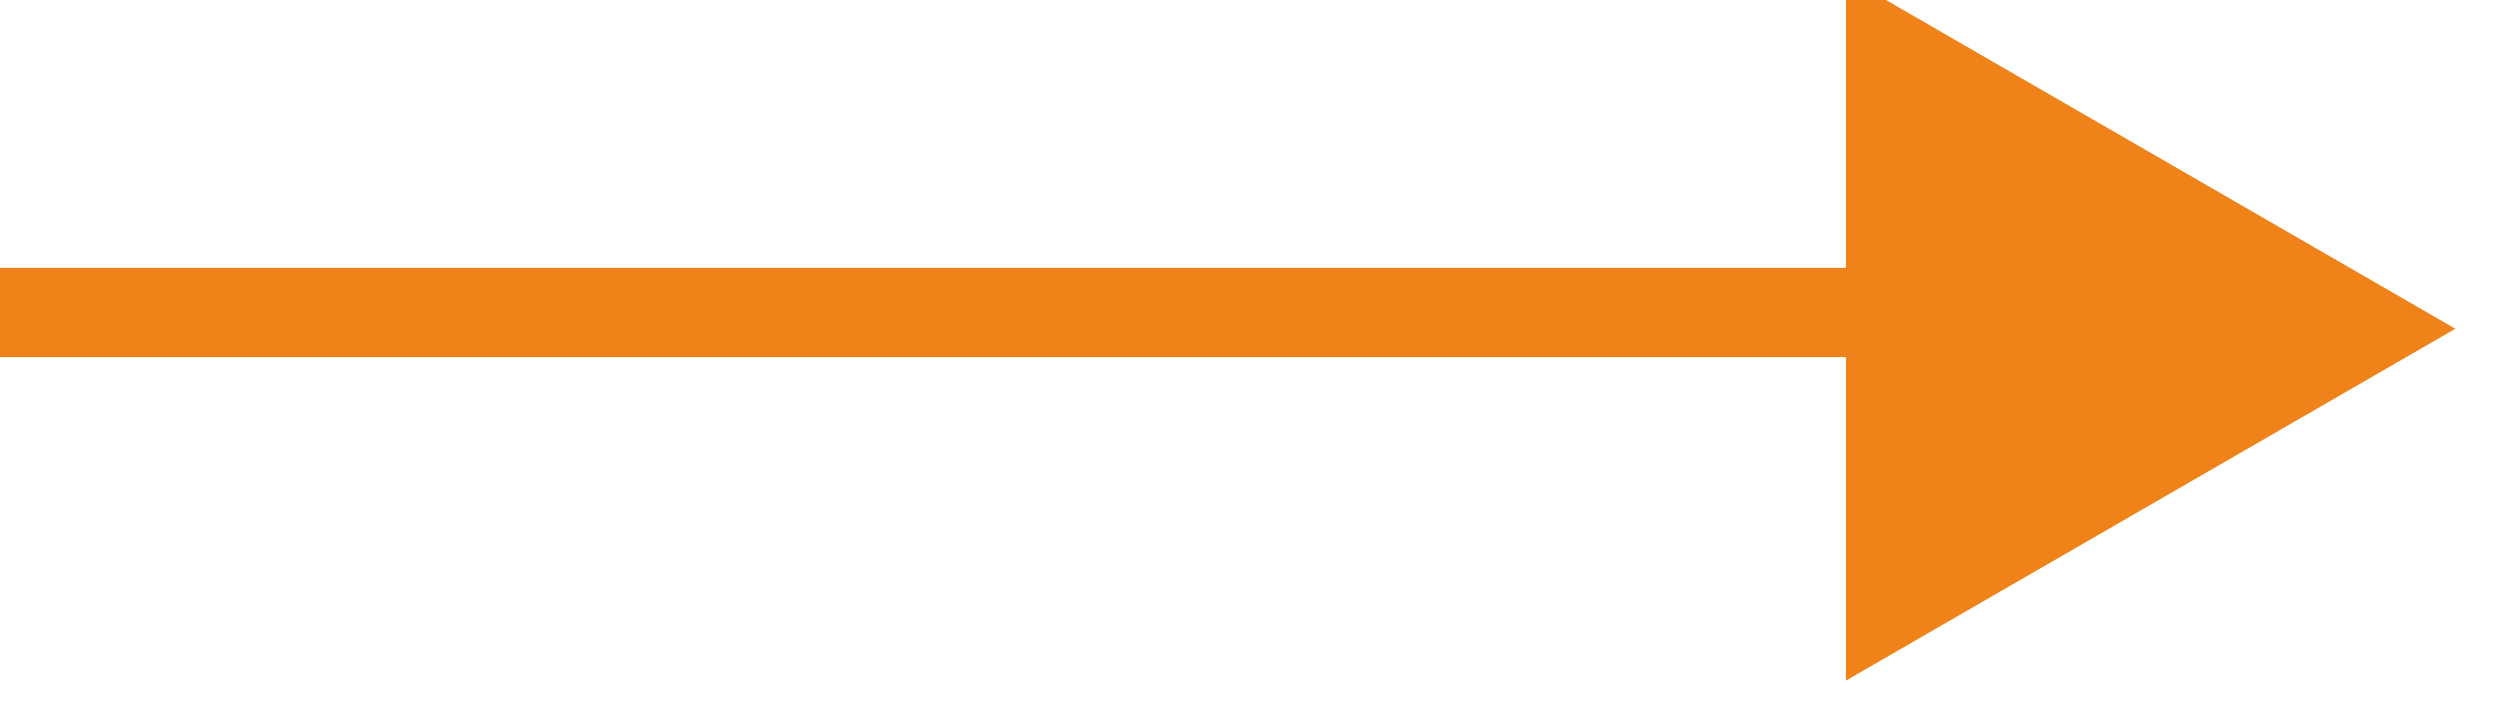
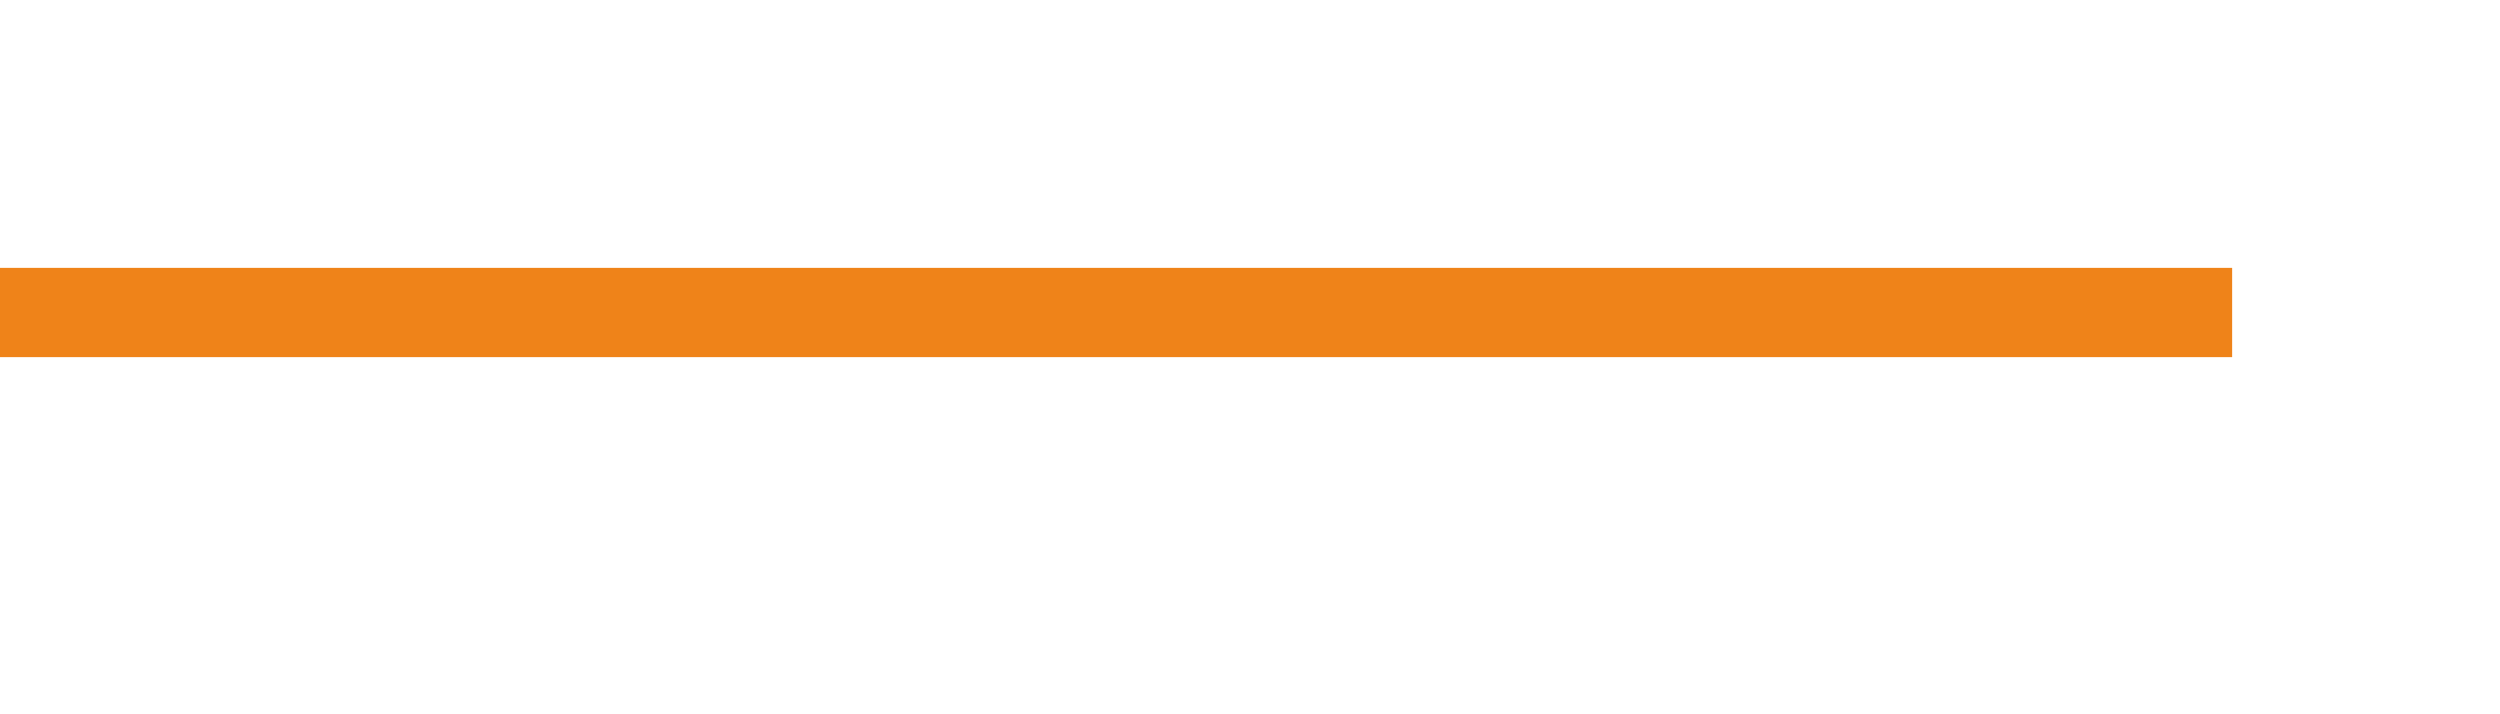
<svg xmlns="http://www.w3.org/2000/svg" width="28" height="8" viewBox="0 0 28 8">
  <defs>
    <style>
      .cls-1 {
        fill: #EF8319;
        fill-rule: evenodd;
      }
    </style>
  </defs>
  <g id="画板_1_拷贝_3" data-name="画板 1 拷贝 3">
    <path id="形状_8" data-name="形状 8" class="cls-1" d="M0,267v1H25v-1H0Z" transform="translate(0 -264)" />
-     <path id="多边形_1" data-name="多边形 1" class="cls-1" d="M27.5,267.682l-6.826-3.941v7.882Z" transform="translate(0 -264)" />
  </g>
</svg>